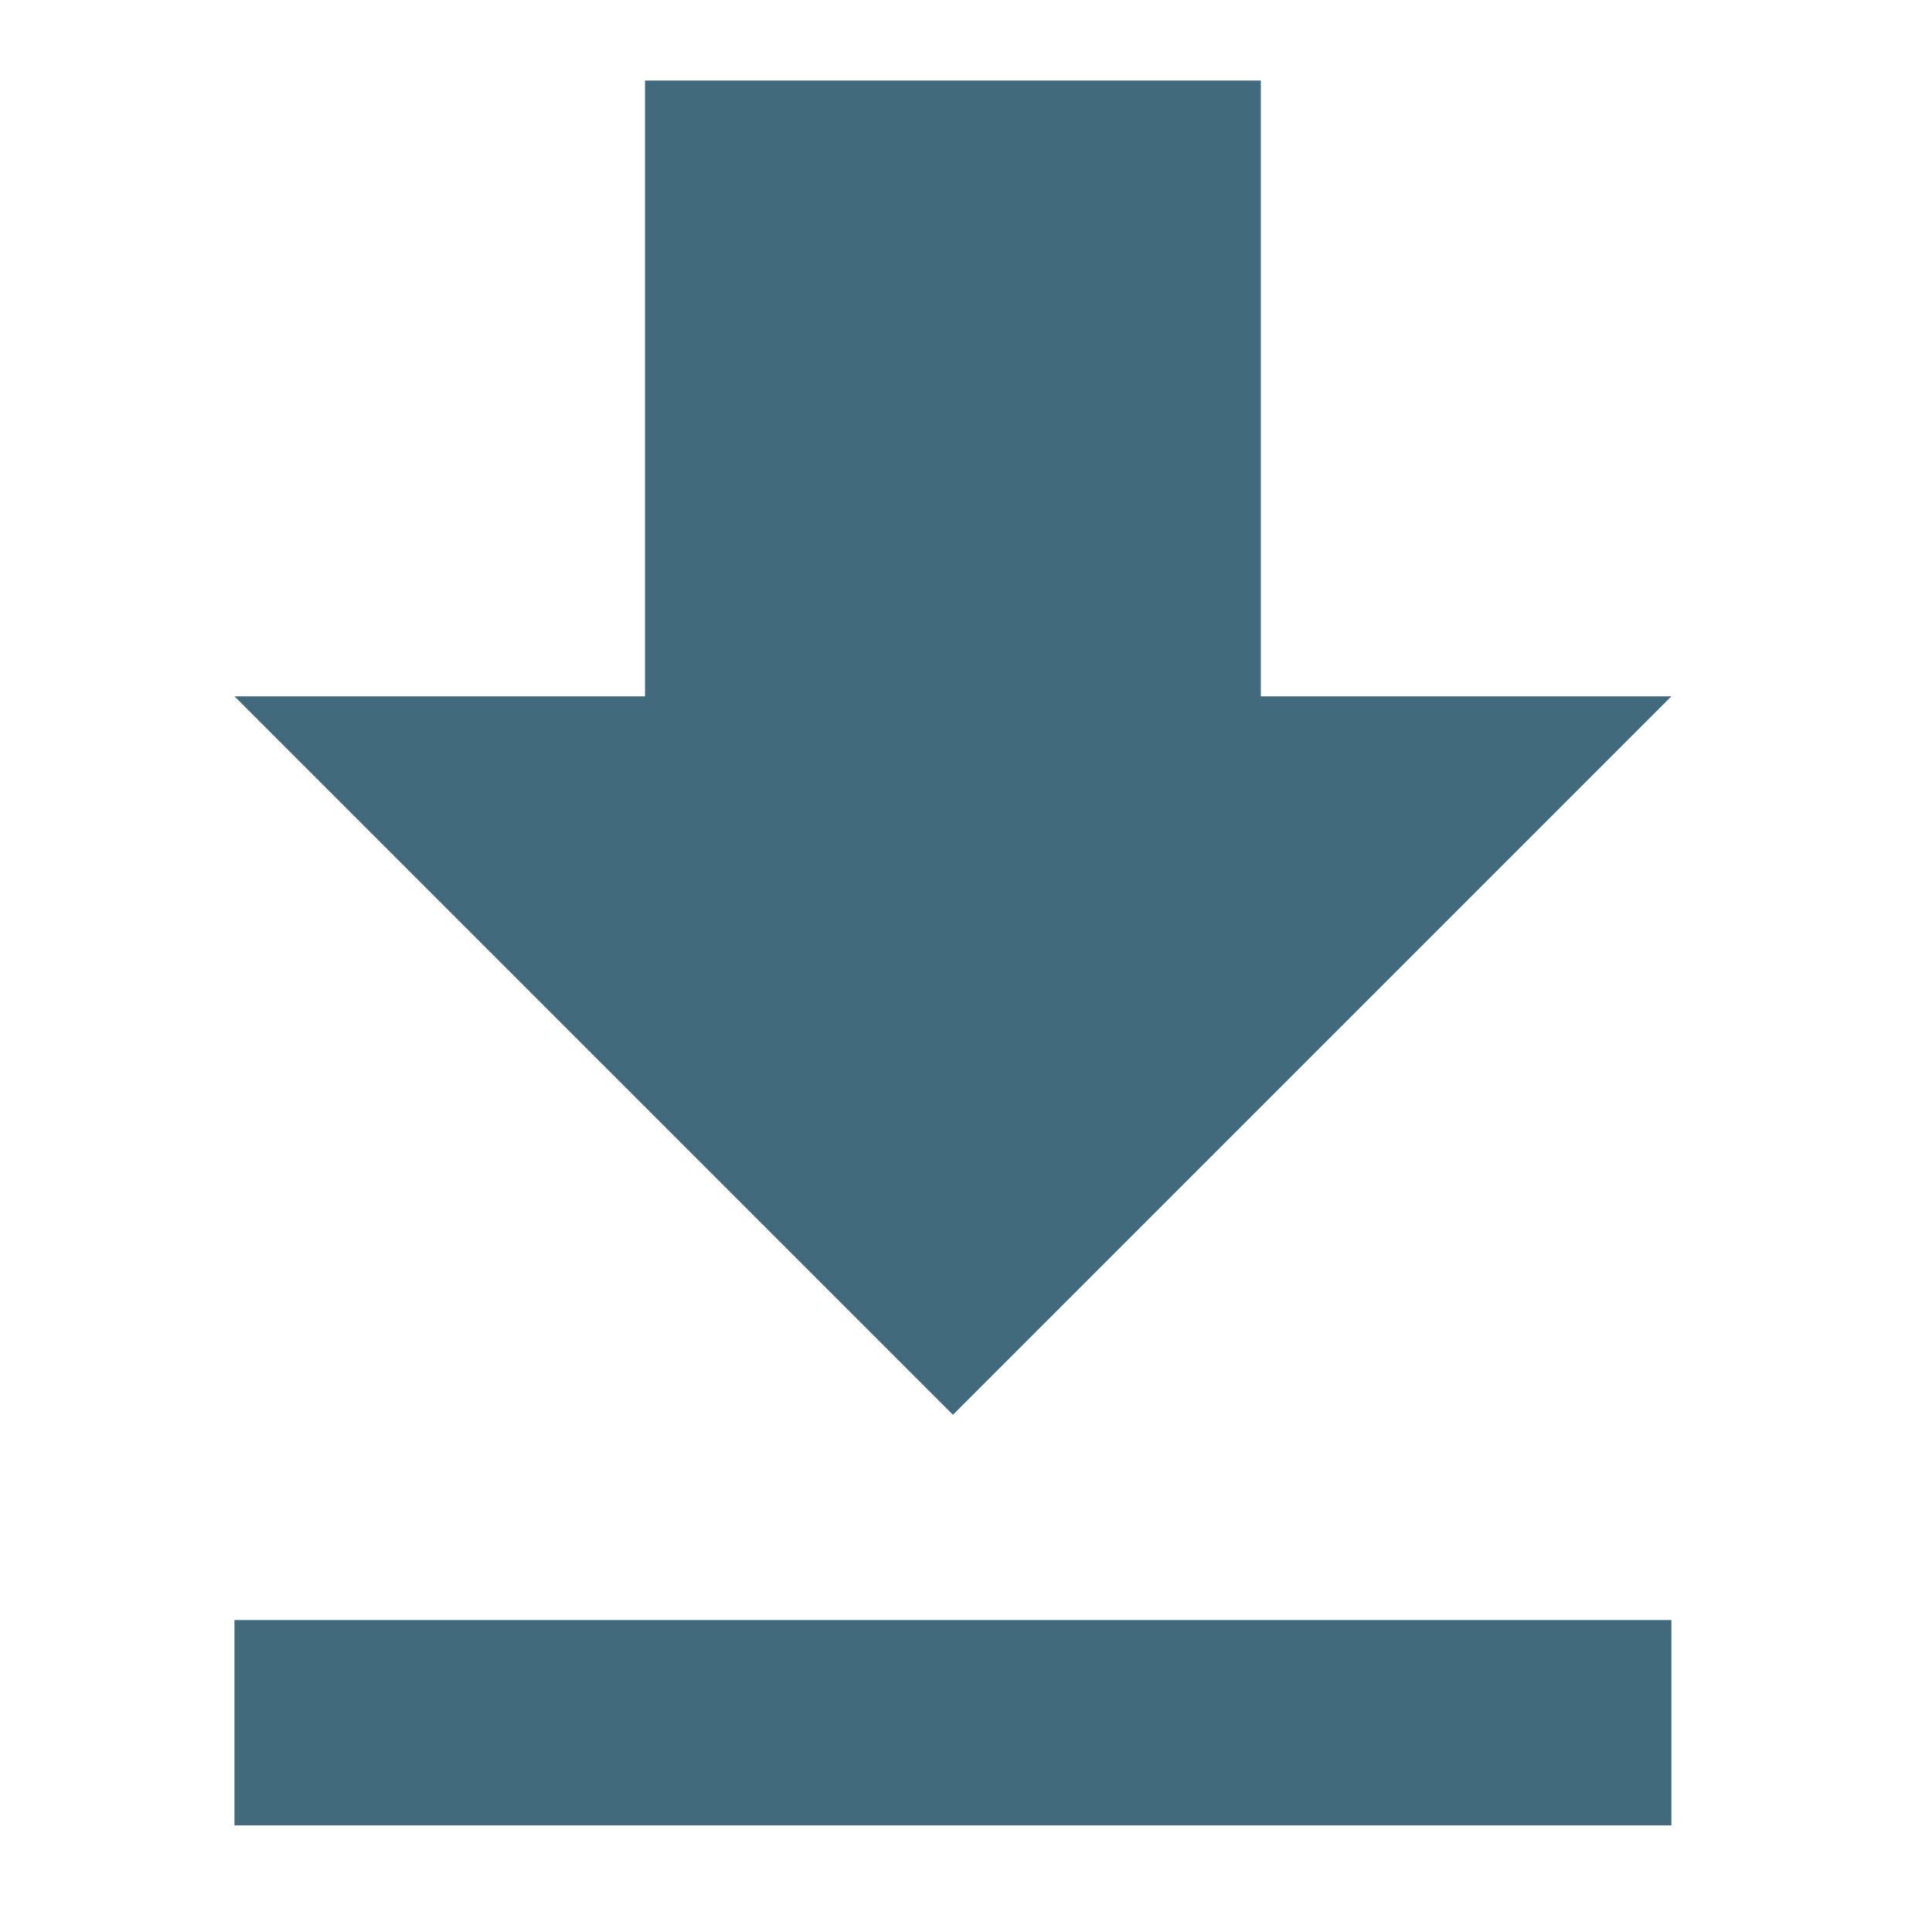
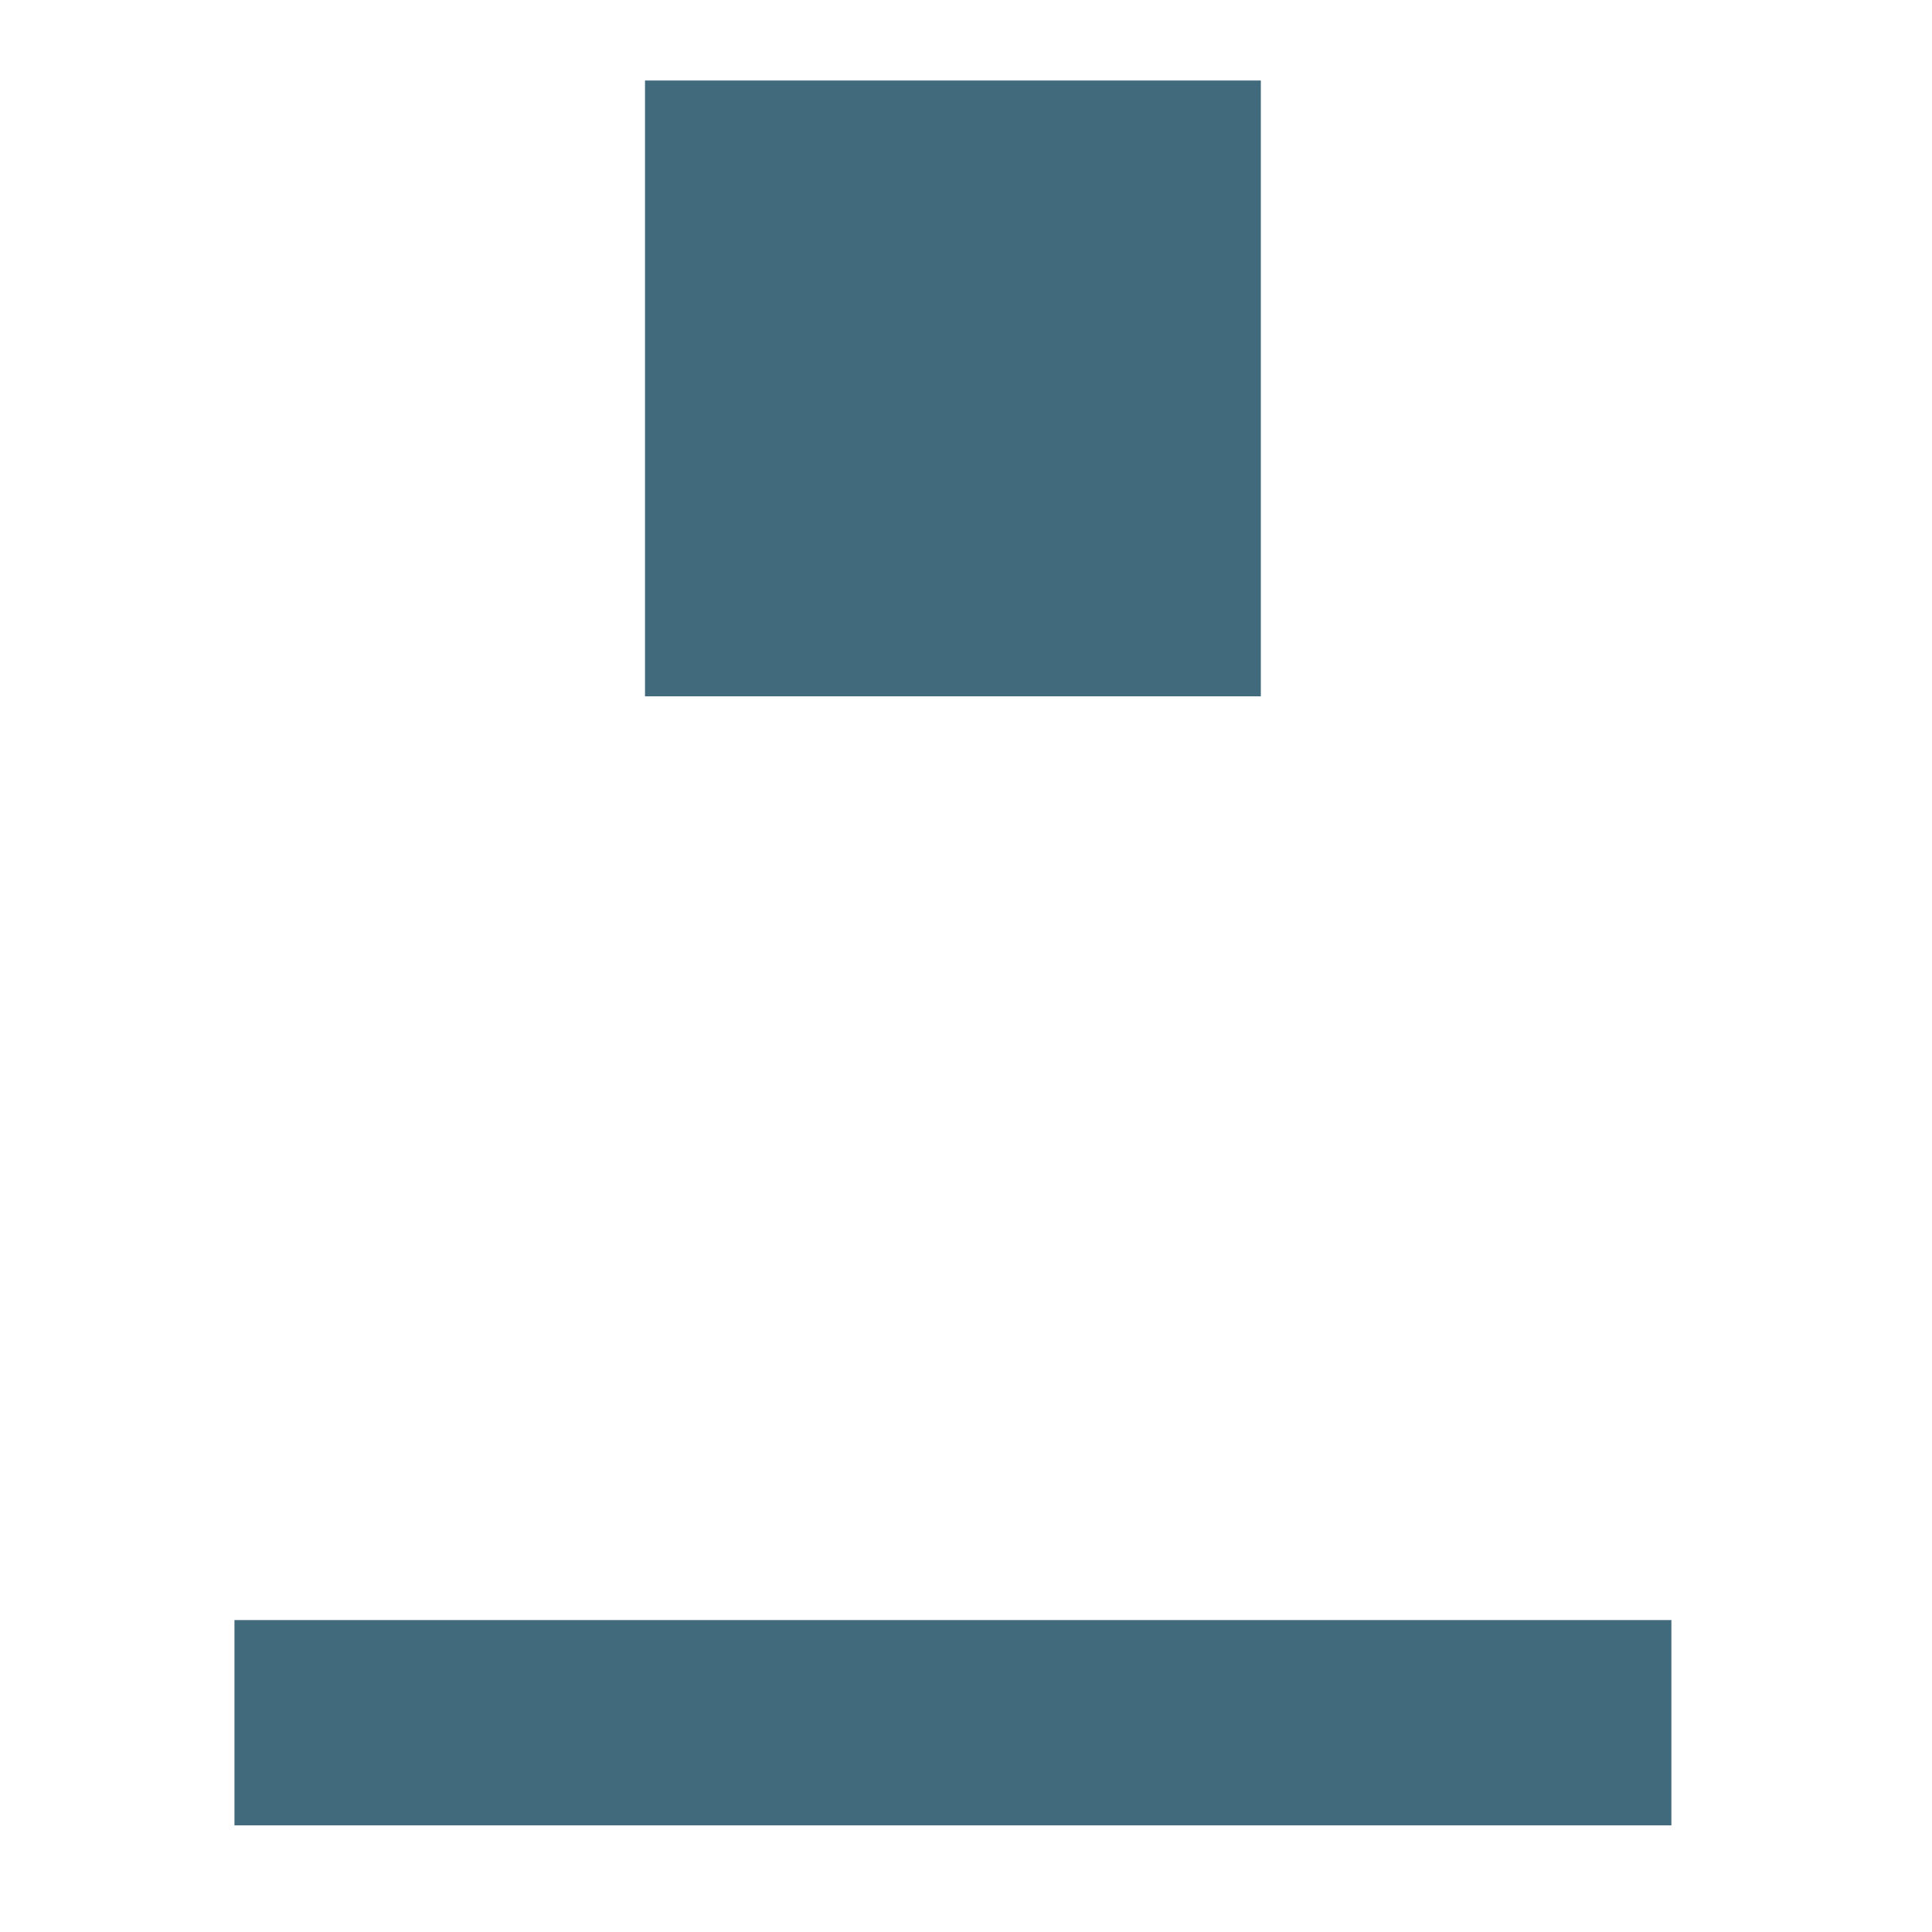
<svg xmlns="http://www.w3.org/2000/svg" version="1.1" viewBox="-20 -20 480 480">
-   <path d="M395.25,153h-102V0h-153v153h-102l178.5,178.5L395.25,153z M38.25,382.5v51h357v-51H38.25z" fill="#426a7d" />
+   <path d="M395.25,153h-102V0h-153v153h-102L395.25,153z M38.25,382.5v51h357v-51H38.25z" fill="#426a7d" />
</svg>